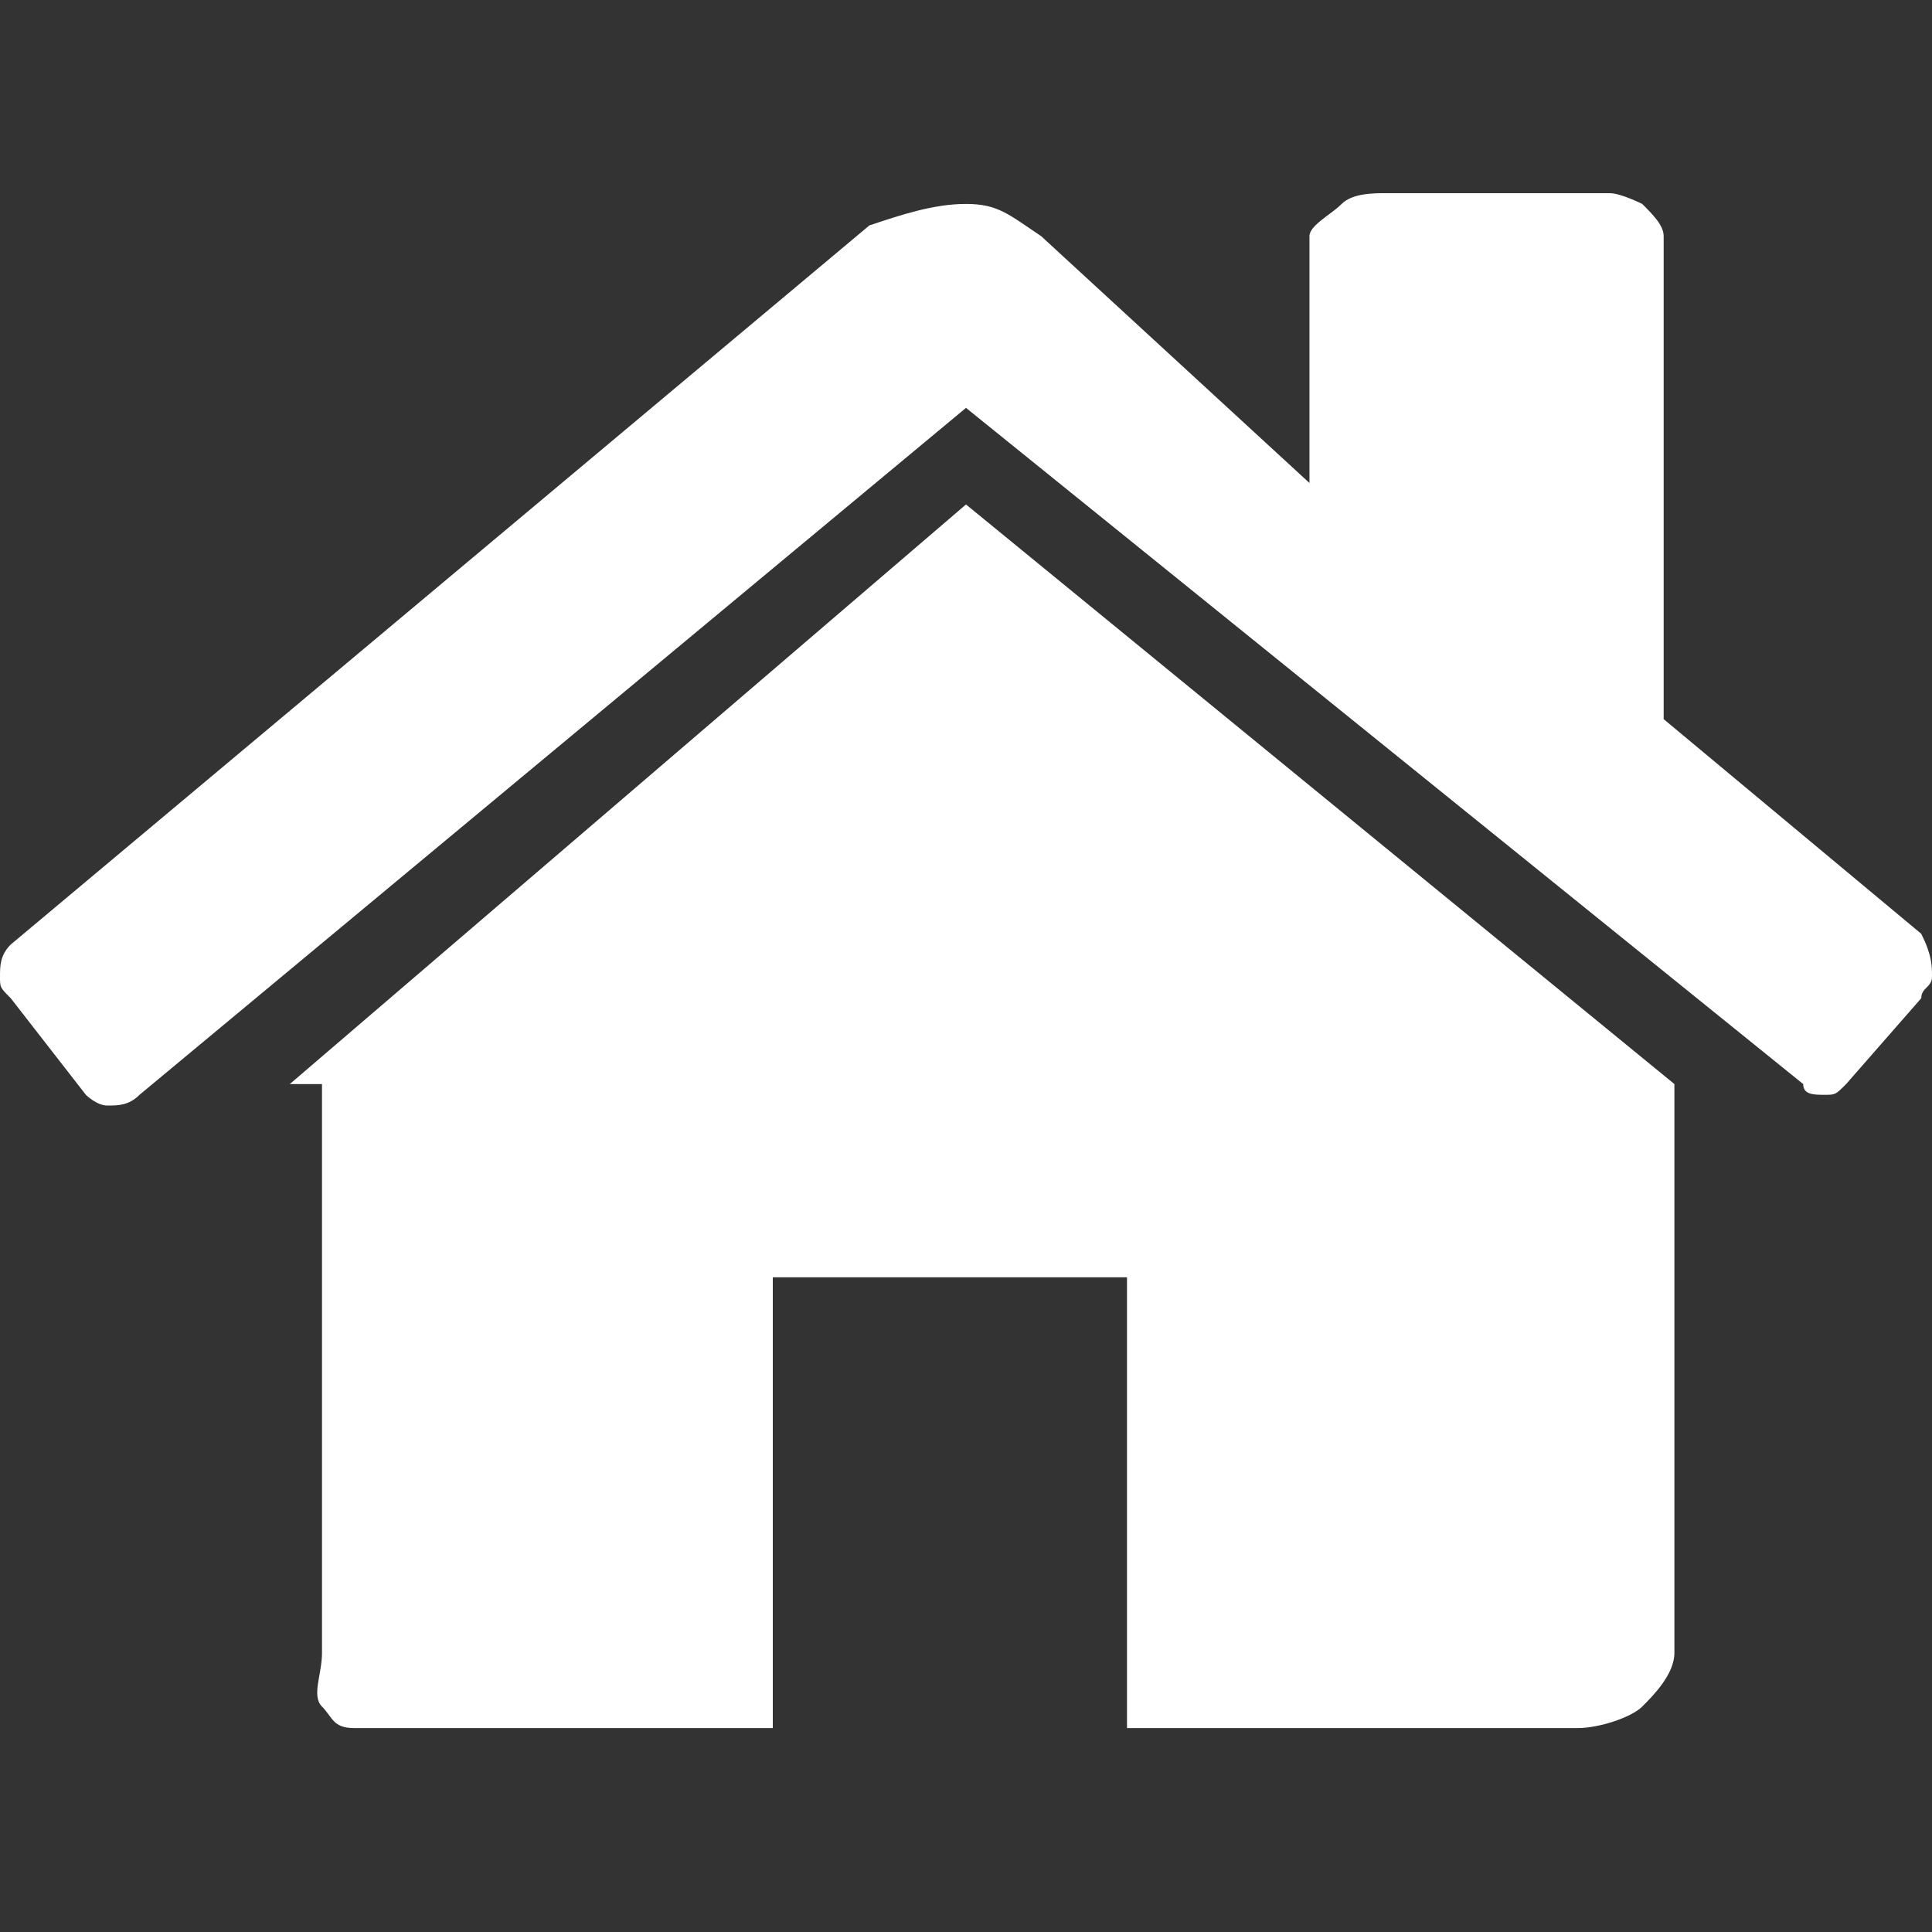
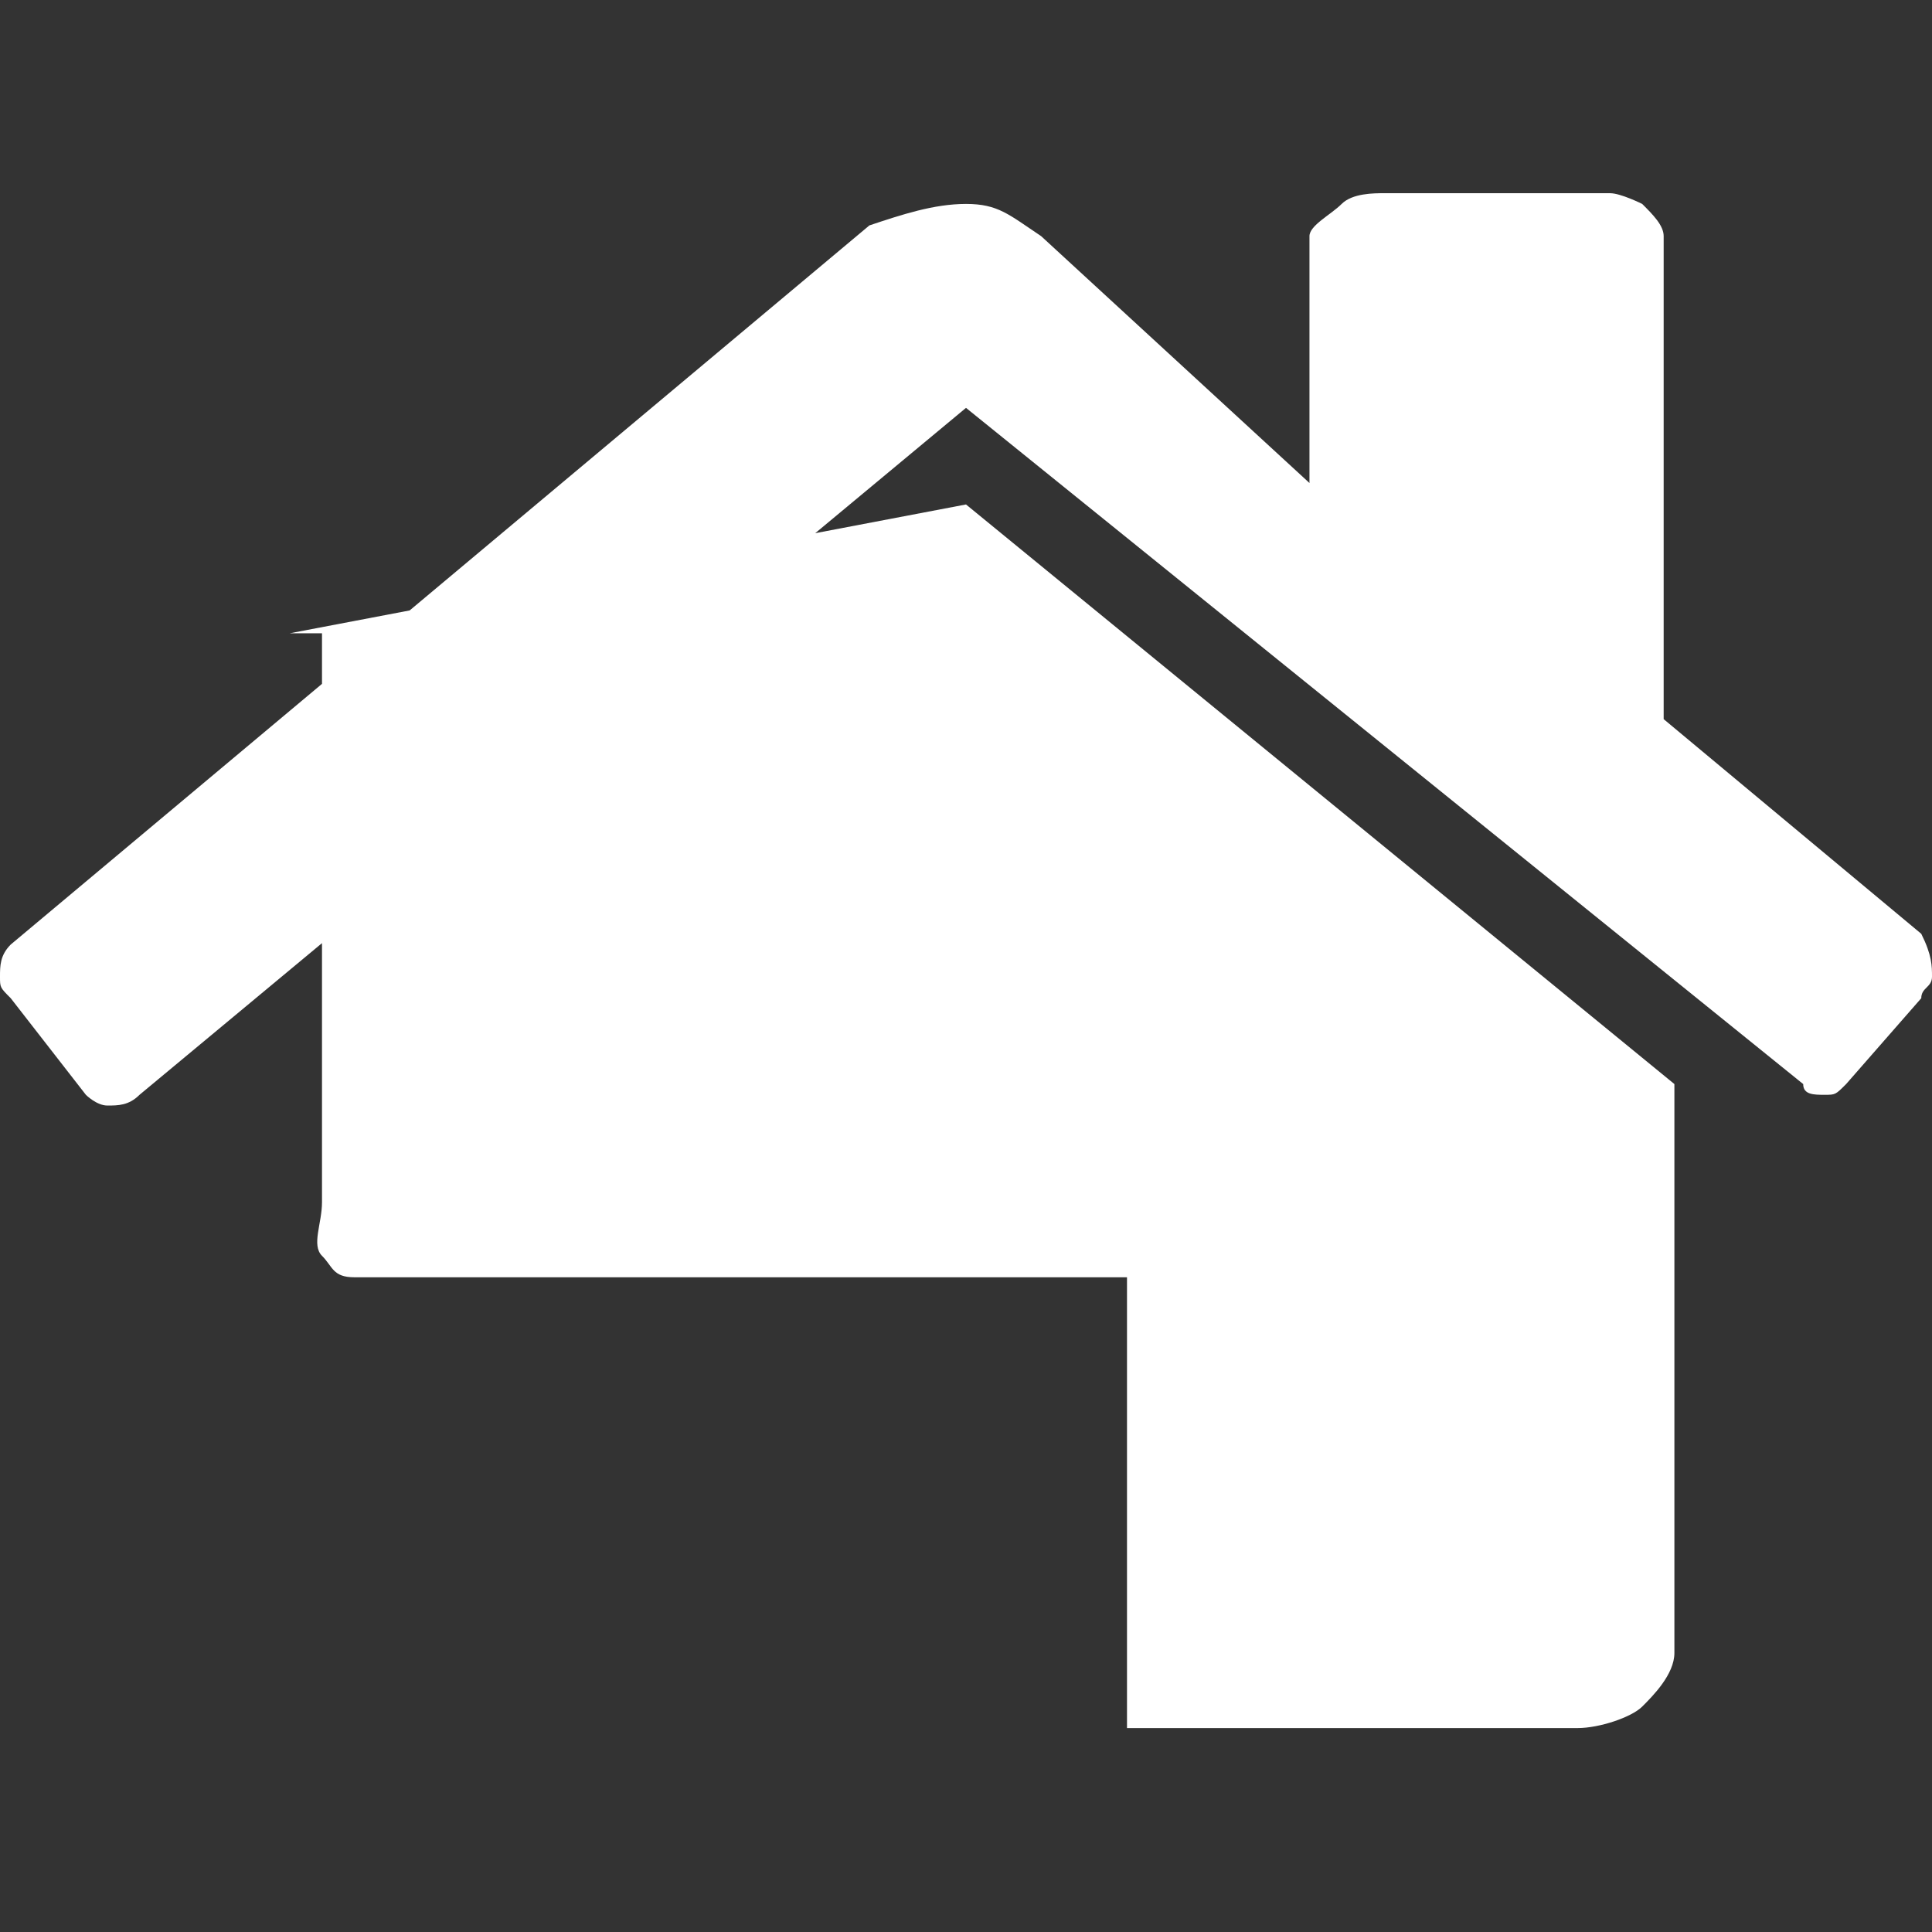
<svg xmlns="http://www.w3.org/2000/svg" viewBox="0 0 18 18">
  <rect x="0" y="0" width="18" height="18" fill="#333333" stroke="none" />
-   <path fill="#FFF" d="M17.9 9.3l-.7.8c-.1.1-.1.1-.2.1s-.2 0-.2-.1L9 3.8l-7.7 6.4c-.1.1-.2.1-.3.1-.1 0-.2-.1-.2-.1l-.7-.9C0 9.2 0 9.2 0 9.1s0-.2.1-.3l8-6.7c.3-.1.6-.2.9-.2.3 0 .4.1.7.3l2.5 2.3V2.2c0-.1.2-.2.3-.3.1-.1.3-.1.4-.1H15c.1 0 .3.1.3.1.1.1.2.2.2.3v4.5l2.4 2c.1.2.1.3.1.4 0 .1-.1.1-.1.2zm-2.3.8v5.3c0 .2-.2.4-.3.5-.1.1-.4.2-.6.2h-4.2v-4.2H7.2v4.2H3.3c-.2 0-.2-.1-.3-.2s0-.3 0-.5v-5.3h-.2-.1L9 4.7l6.6 5.4c-.1-.1 0 0 0 0z" />
+   <path fill="#FFF" d="M17.9 9.3l-.7.8c-.1.1-.1.1-.2.1s-.2 0-.2-.1L9 3.8l-7.7 6.4c-.1.1-.2.1-.3.1-.1 0-.2-.1-.2-.1l-.7-.9C0 9.2 0 9.2 0 9.1s0-.2.1-.3l8-6.7c.3-.1.6-.2.9-.2.3 0 .4.1.7.3l2.5 2.3V2.2c0-.1.2-.2.3-.3.1-.1.3-.1.4-.1H15c.1 0 .3.1.3.1.1.1.2.2.2.3v4.5l2.4 2c.1.2.1.3.1.4 0 .1-.1.1-.1.2zm-2.3.8v5.3c0 .2-.2.4-.3.5-.1.1-.4.2-.6.2h-4.2v-4.2H7.2H3.3c-.2 0-.2-.1-.3-.2s0-.3 0-.5v-5.3h-.2-.1L9 4.7l6.6 5.4c-.1-.1 0 0 0 0z" />
</svg>